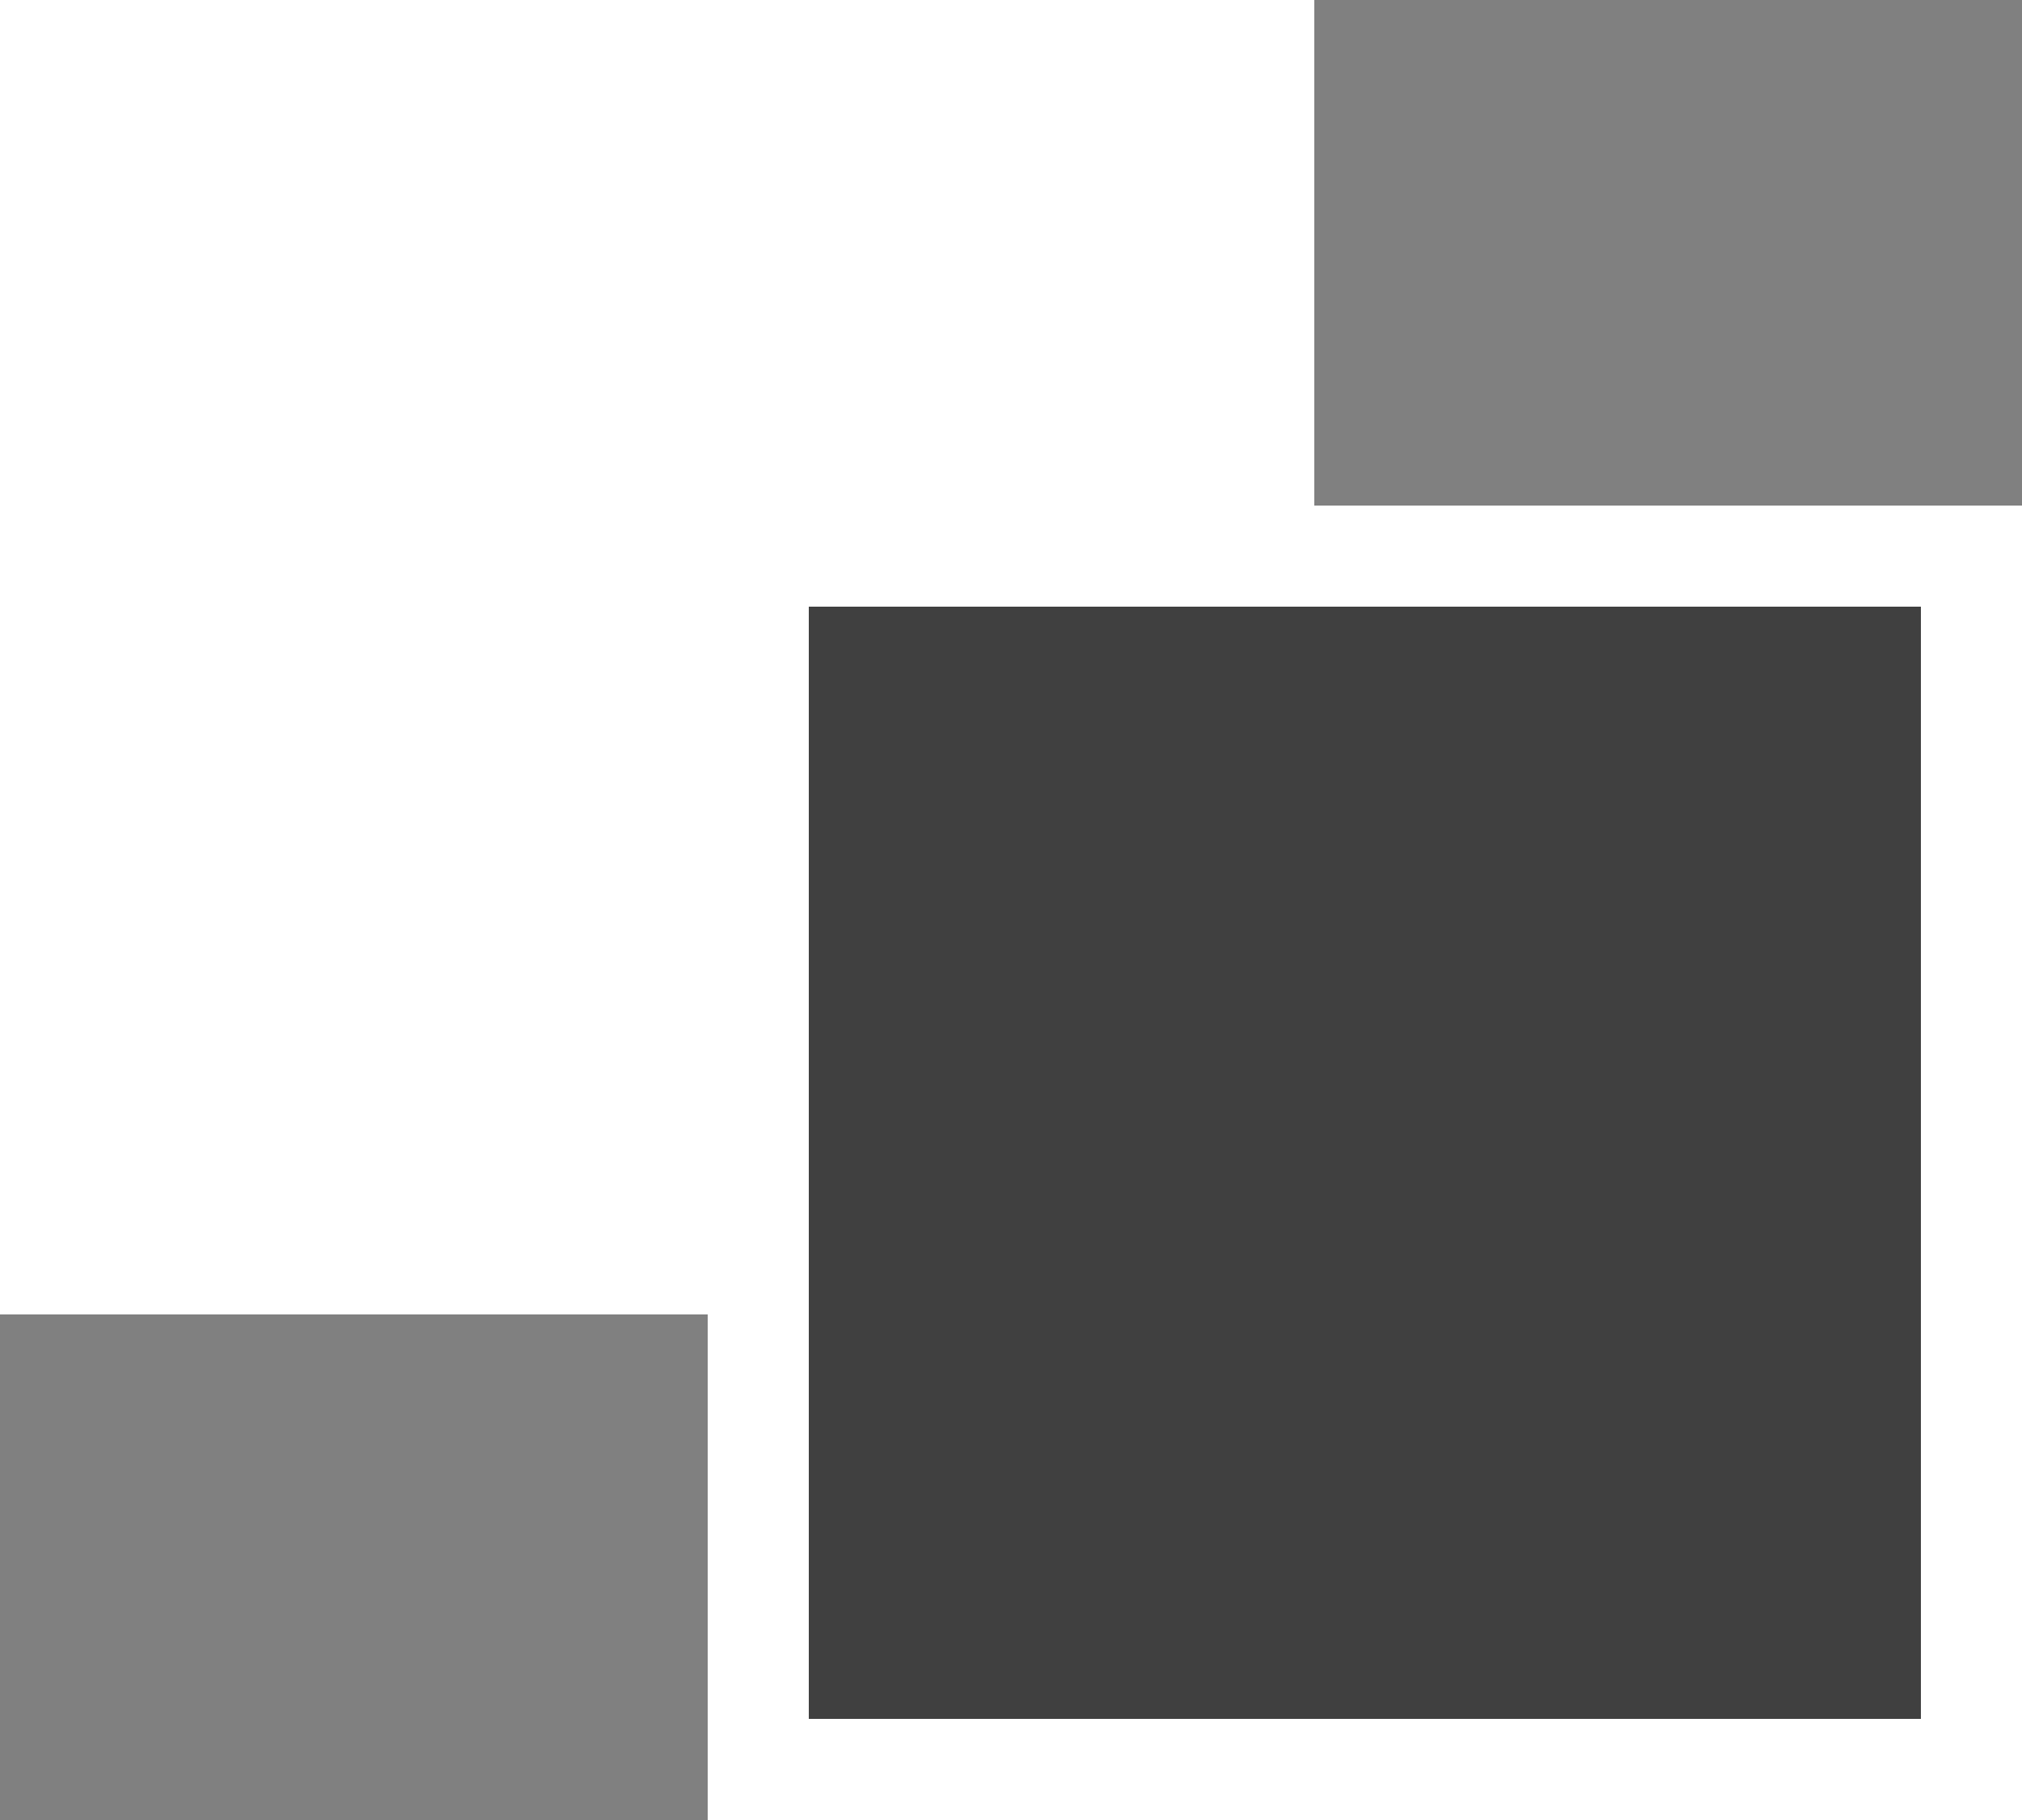
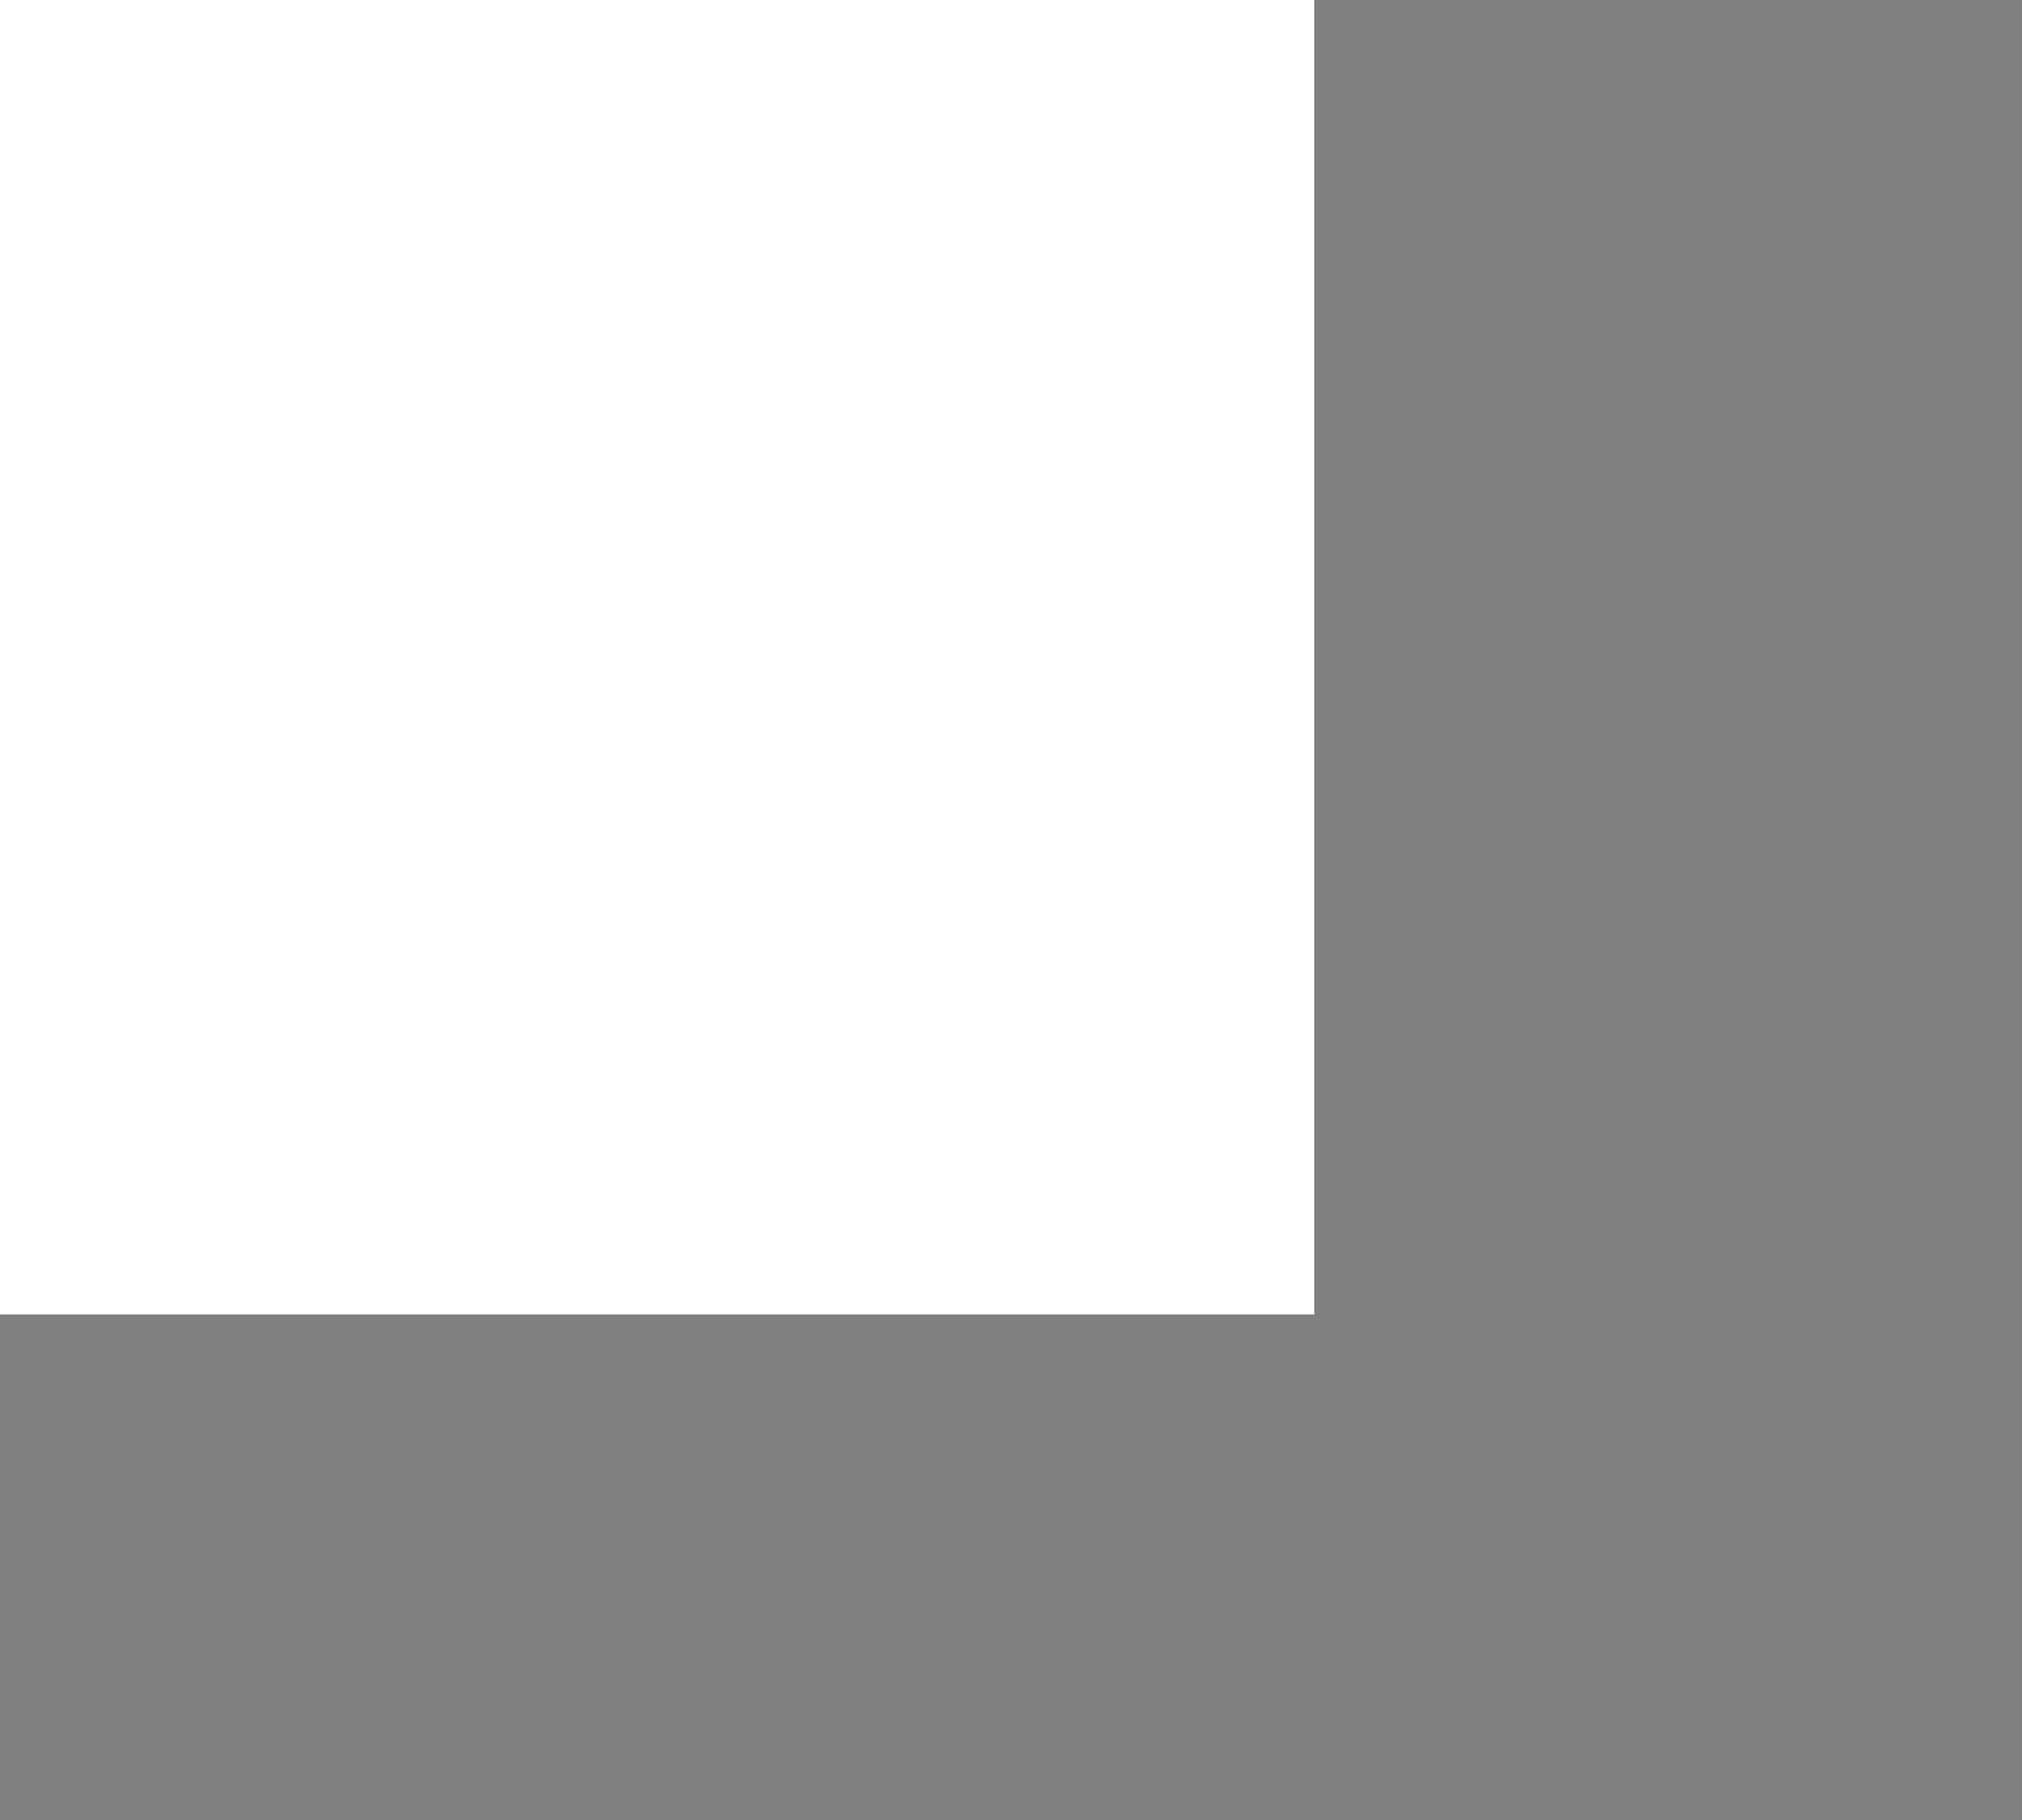
<svg xmlns="http://www.w3.org/2000/svg" width="20" height="18" viewBox="0 0 20 18" fill="none">
  <rect x="0" y="0" width="20" height="18" fill="#808080" stroke="none" />
  <rect width="13" height="13" fill="white" />
-   <rect x="7.5" y="5.5" width="12" height="12" fill="#404040" stroke="white" />
</svg>